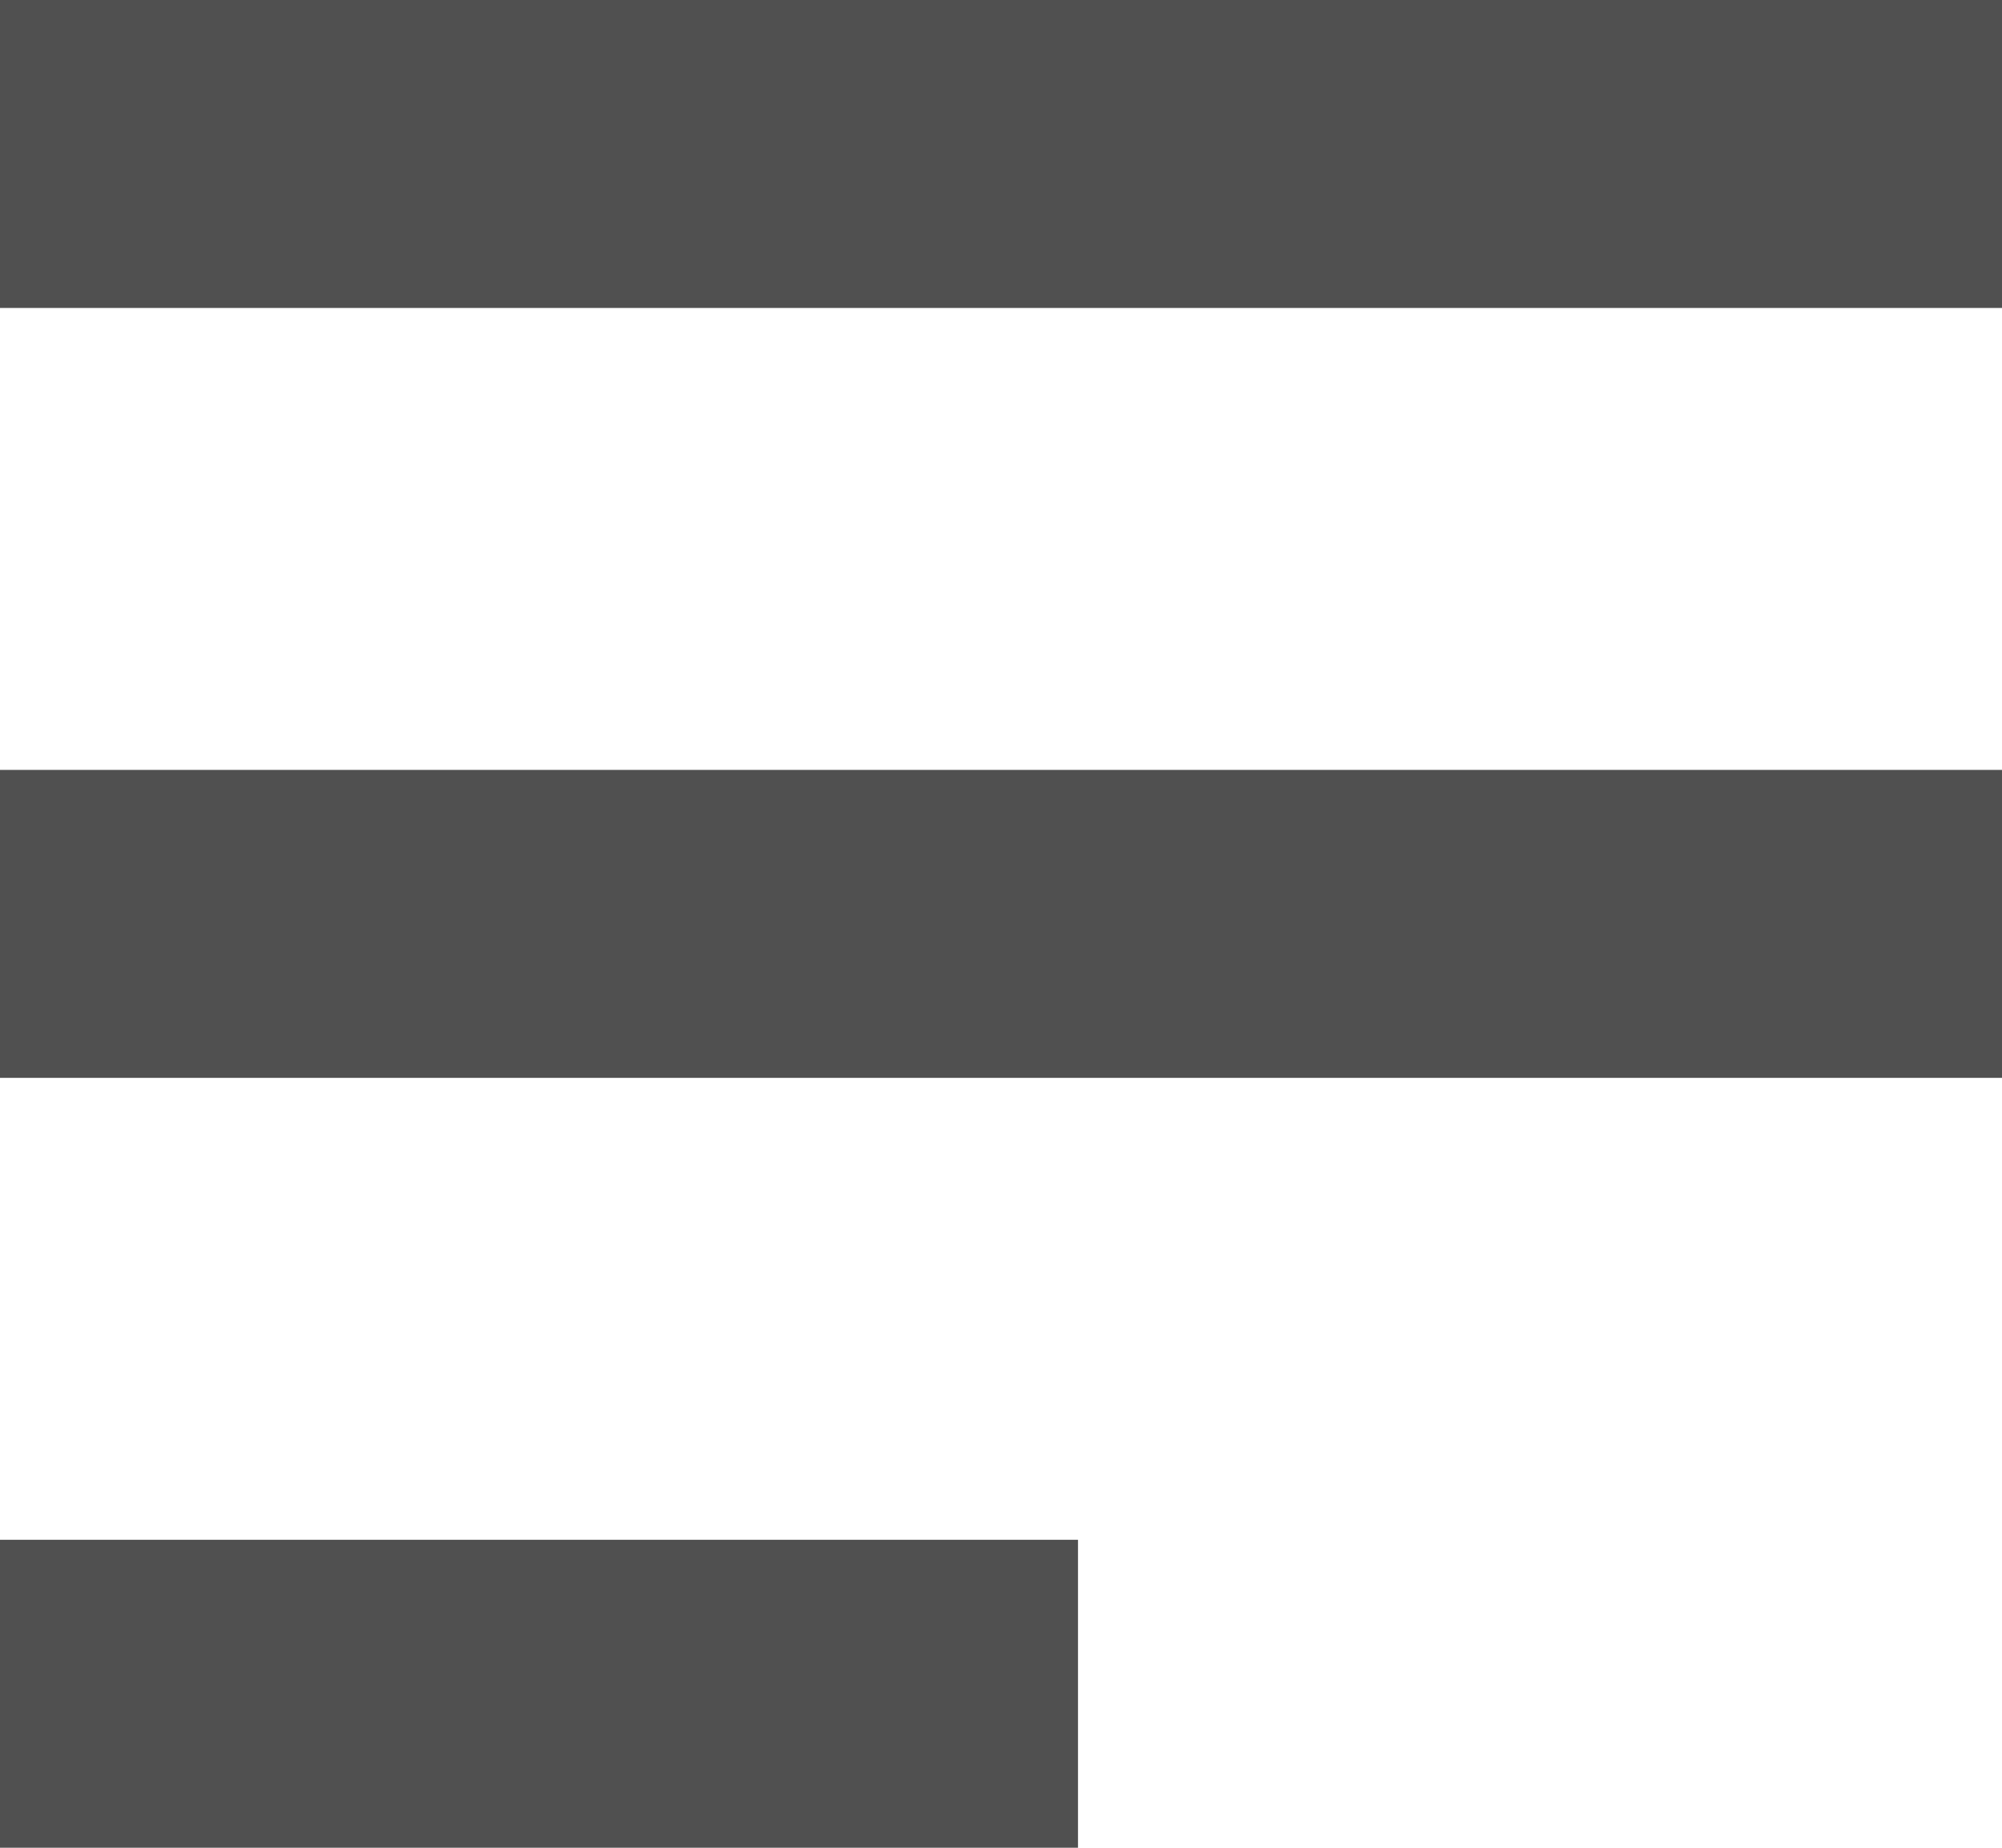
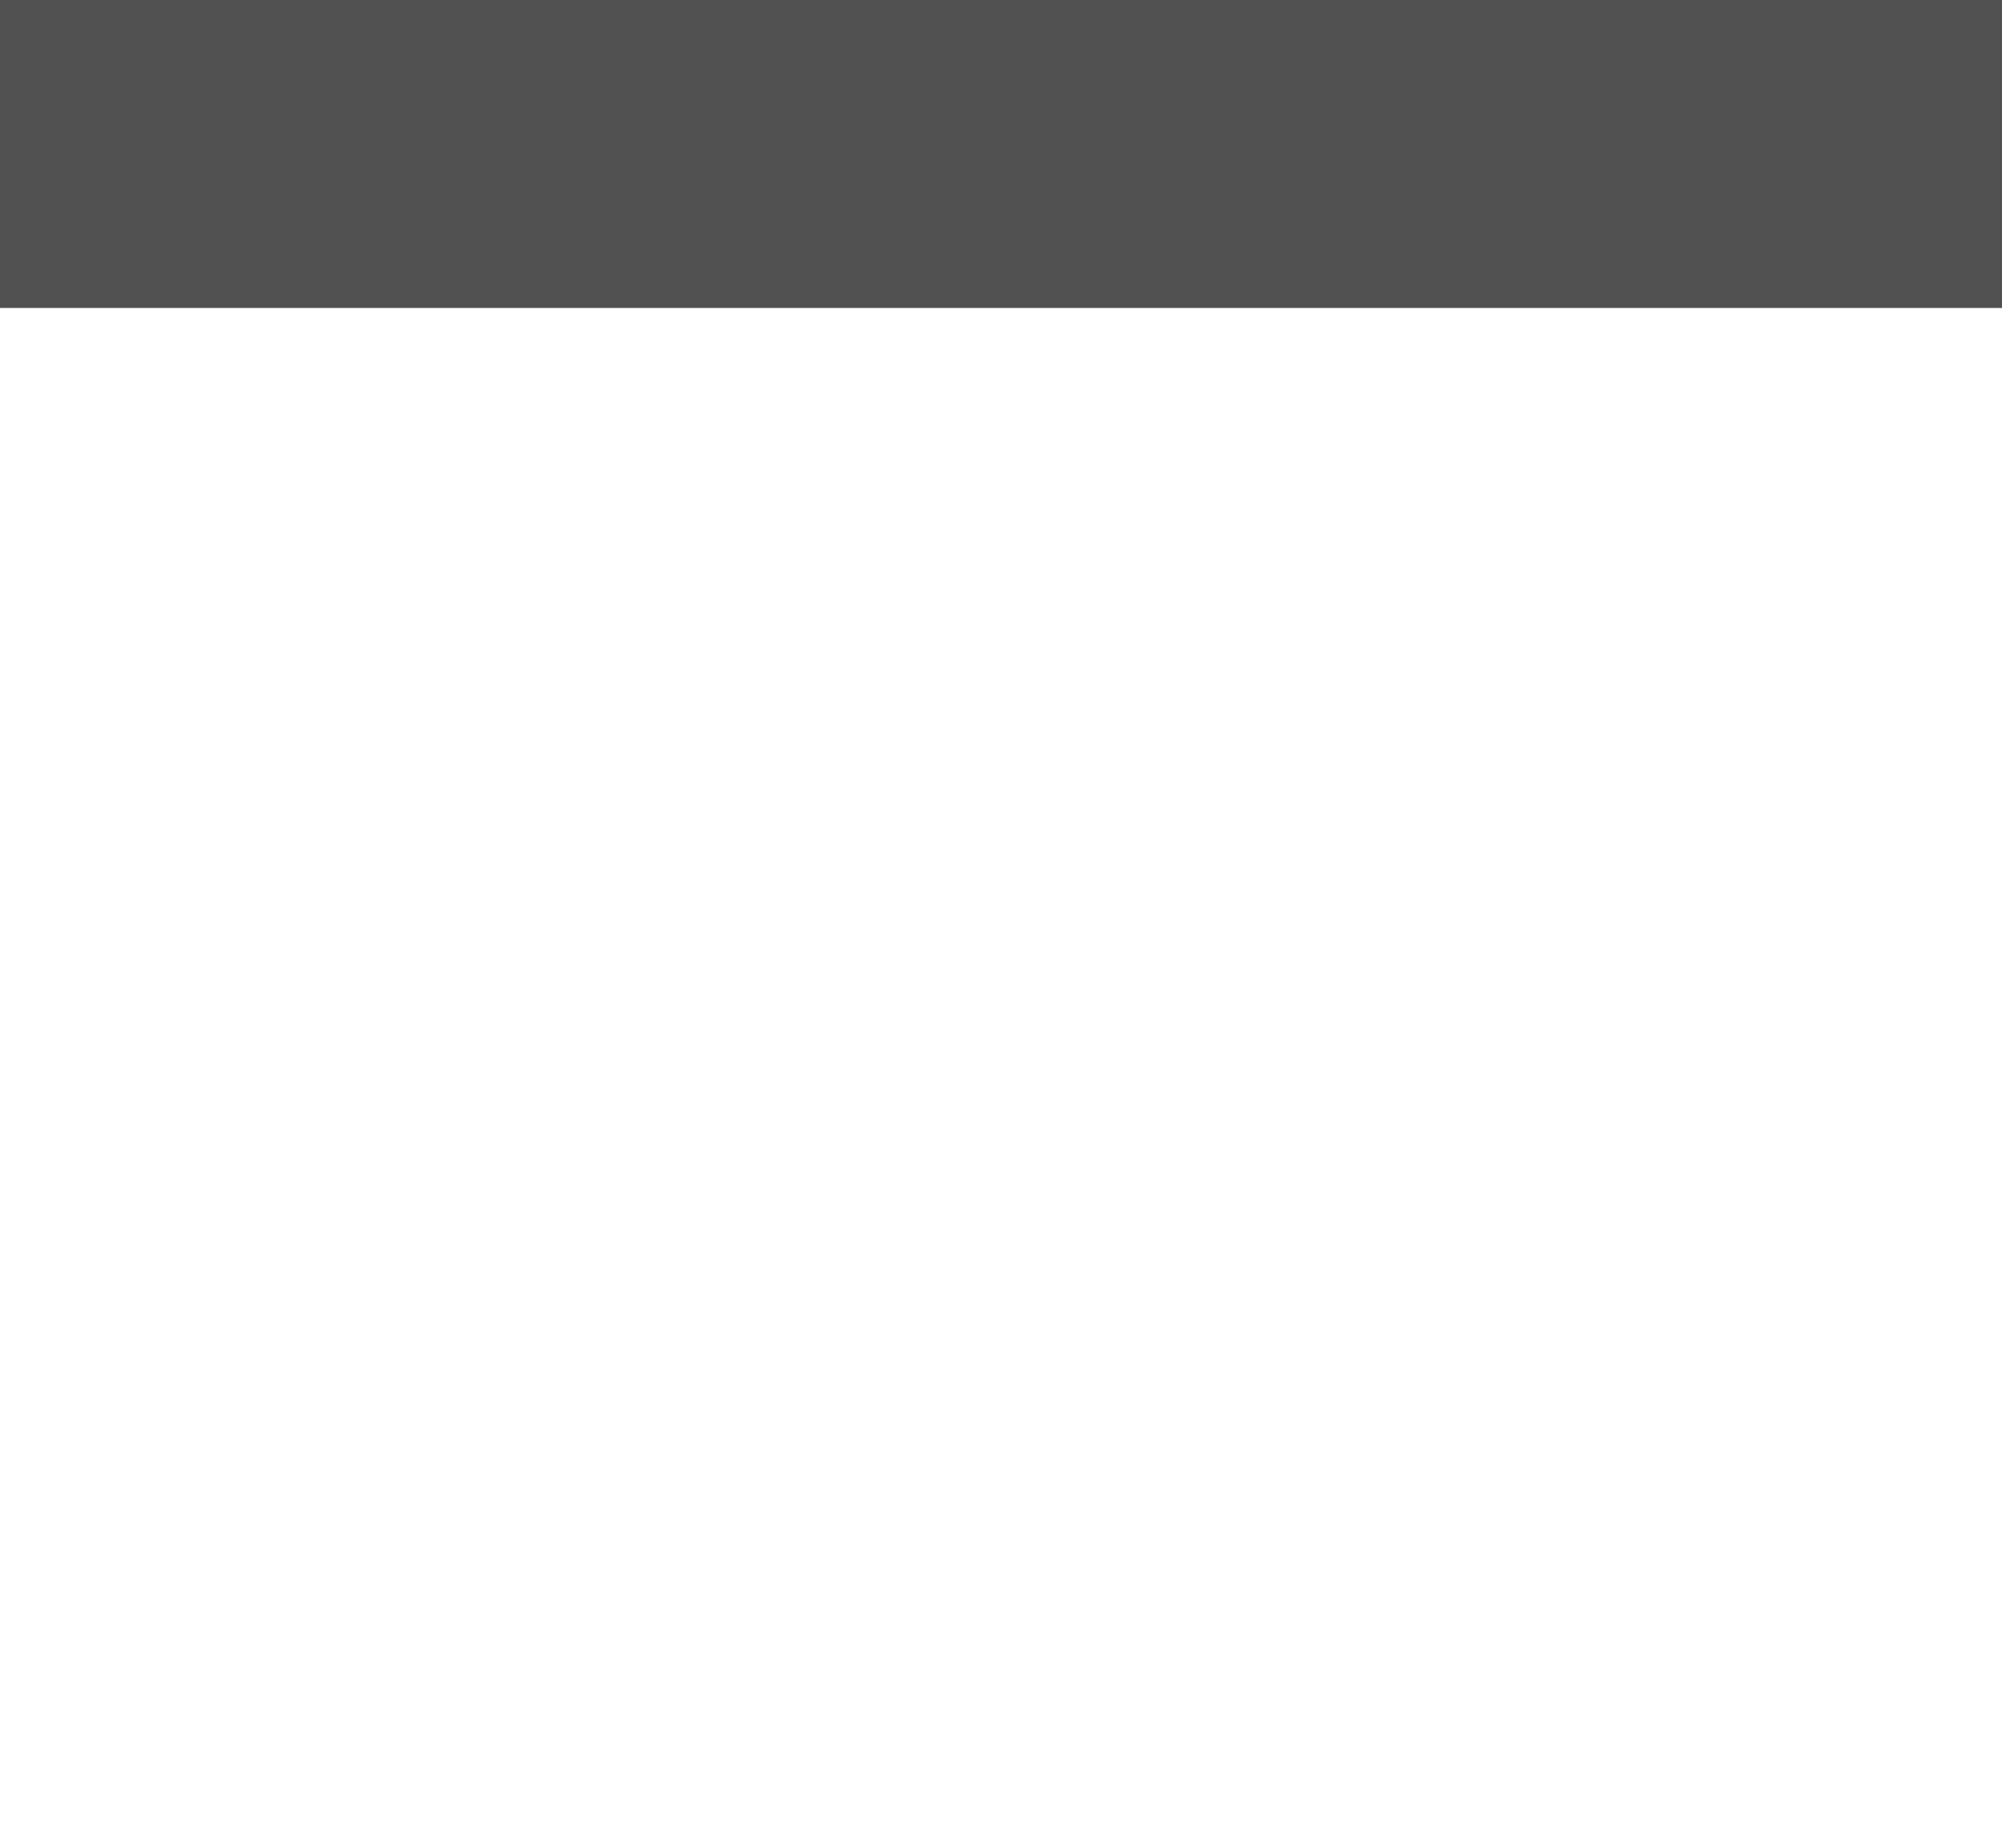
<svg xmlns="http://www.w3.org/2000/svg" width="26" height="24" viewBox="0 0 26 24">
  <g id="Group_1066" data-name="Group 1066" transform="translate(-20 -21)">
    <line id="Line_22" data-name="Line 22" x2="26" transform="translate(20 23)" fill="none" stroke="#505050" stroke-width="4" />
-     <line id="Line_22-2" data-name="Line 22" x2="26" transform="translate(20 33)" fill="none" stroke="#505050" stroke-width="4" />
-     <line id="Line_22-3" data-name="Line 22" x2="14" transform="translate(20 43)" fill="none" stroke="#505050" stroke-width="4" />
  </g>
</svg>